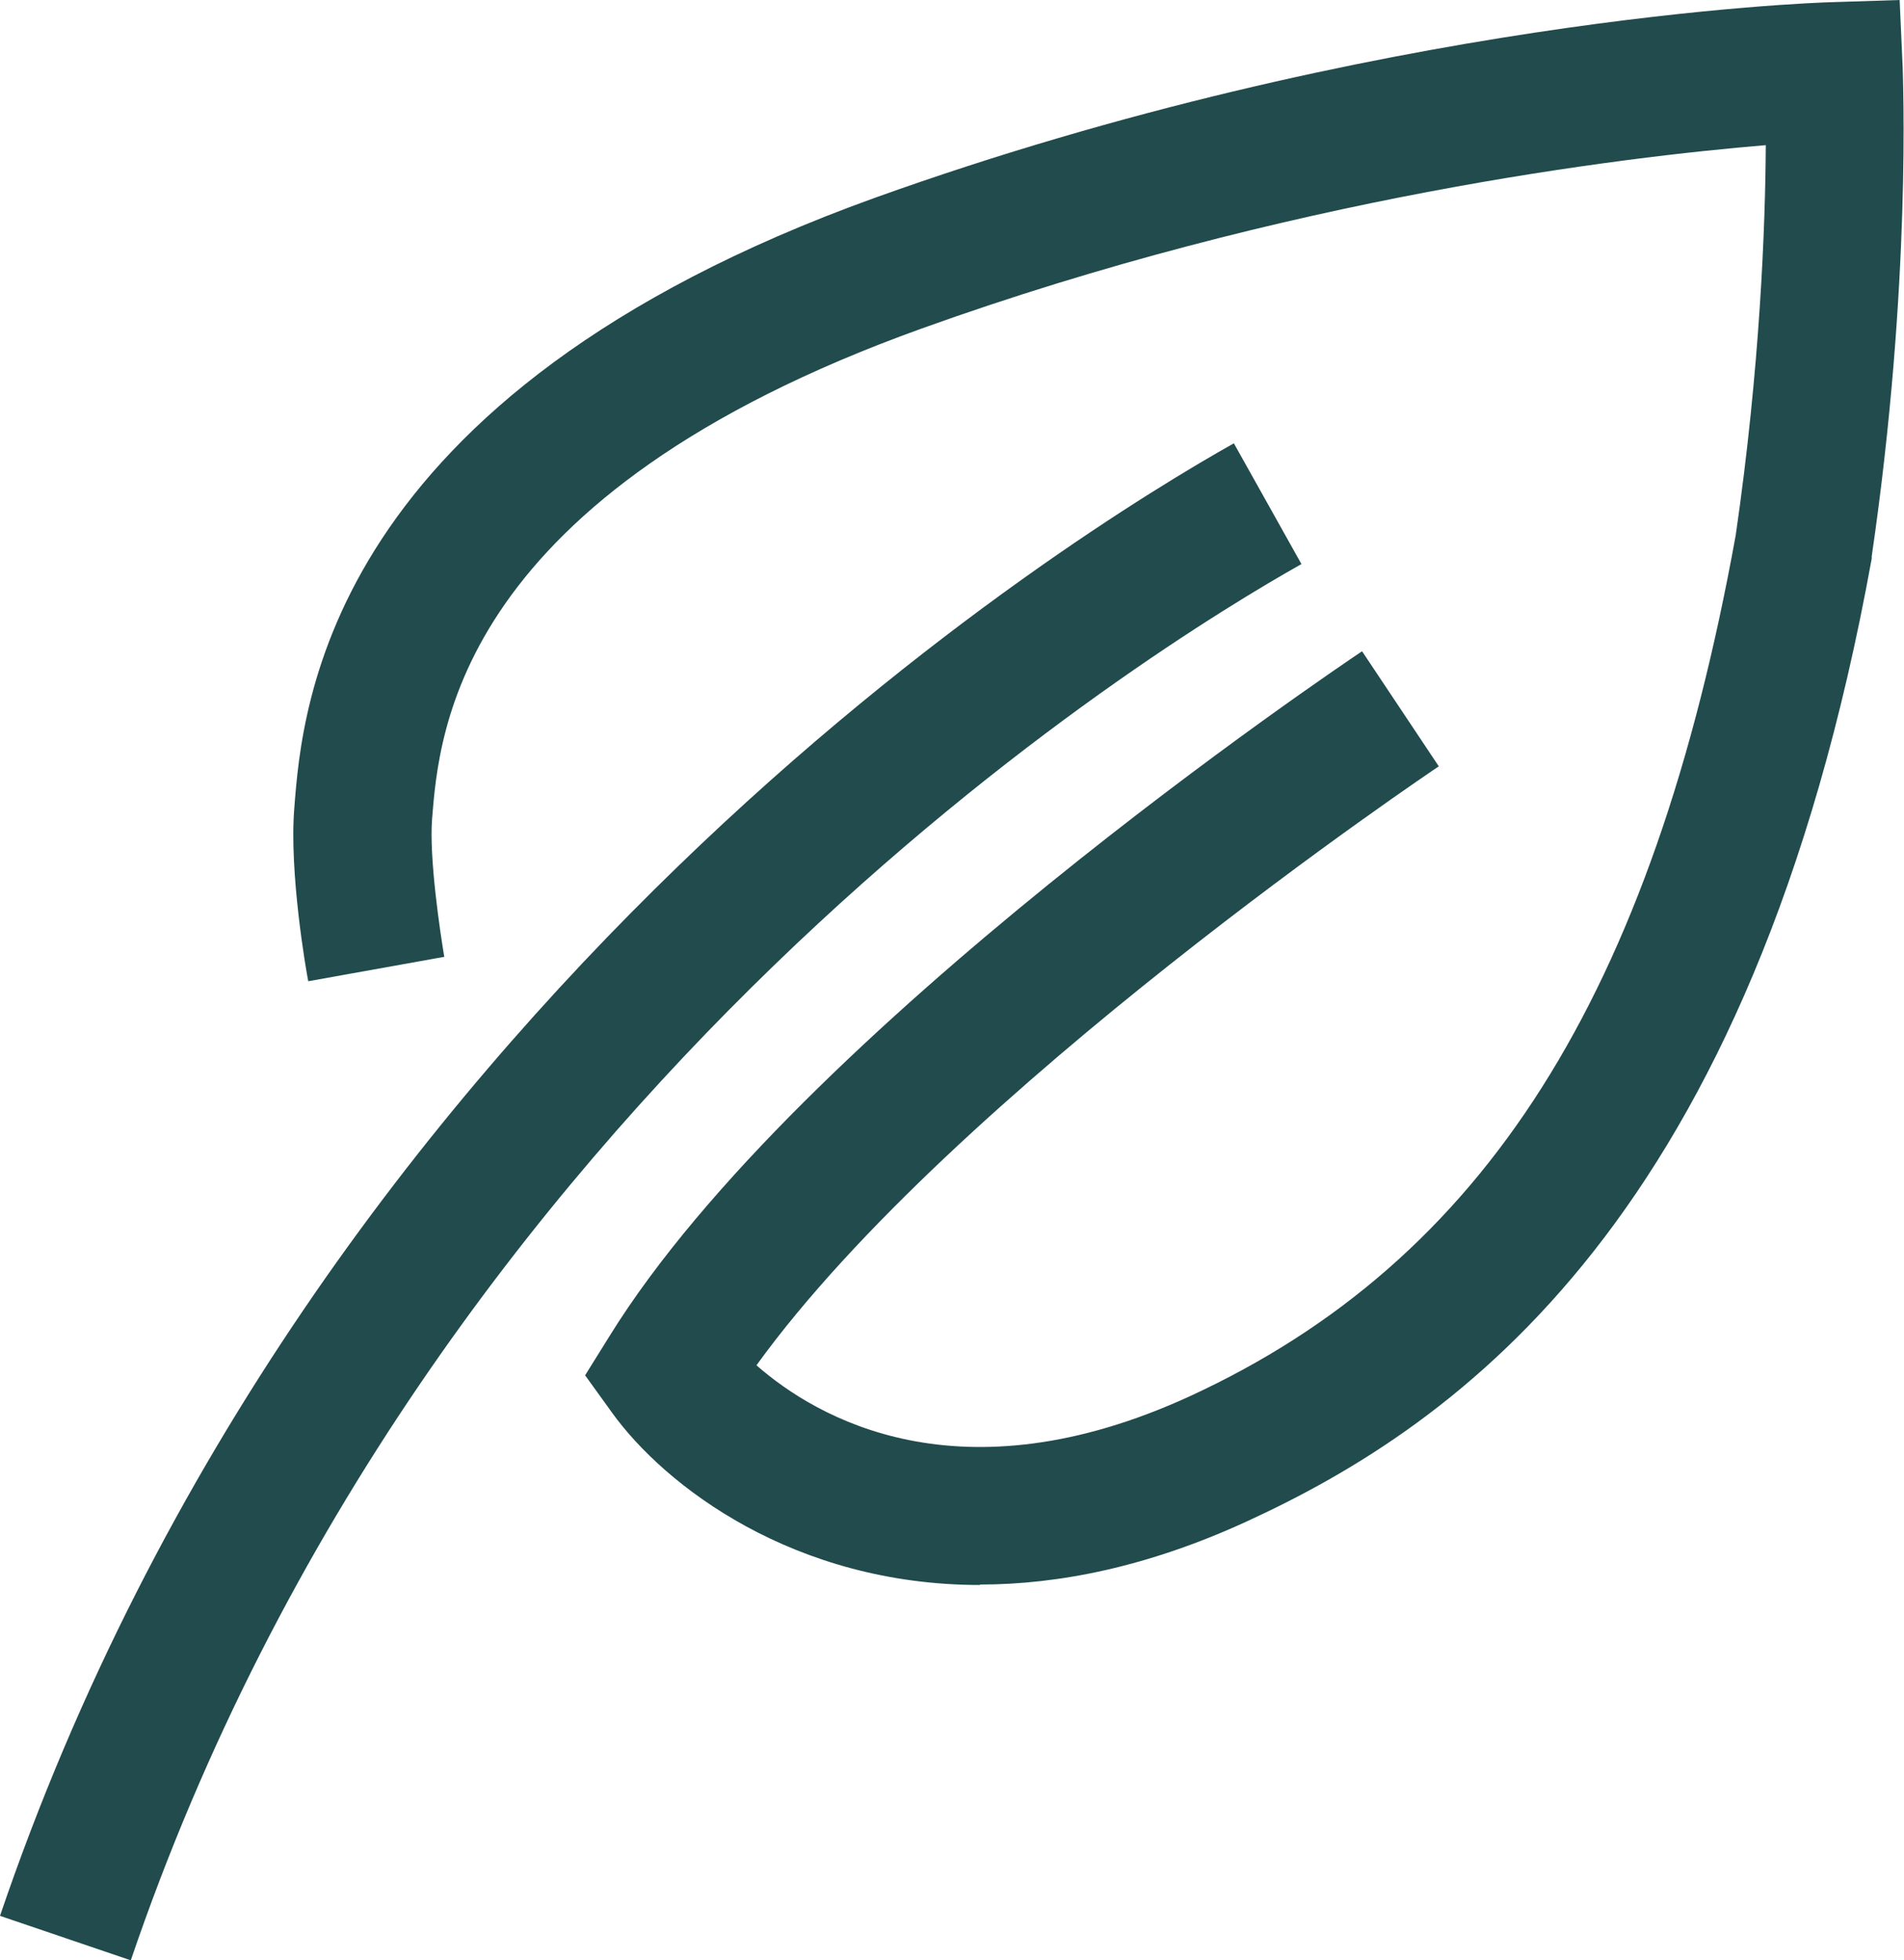
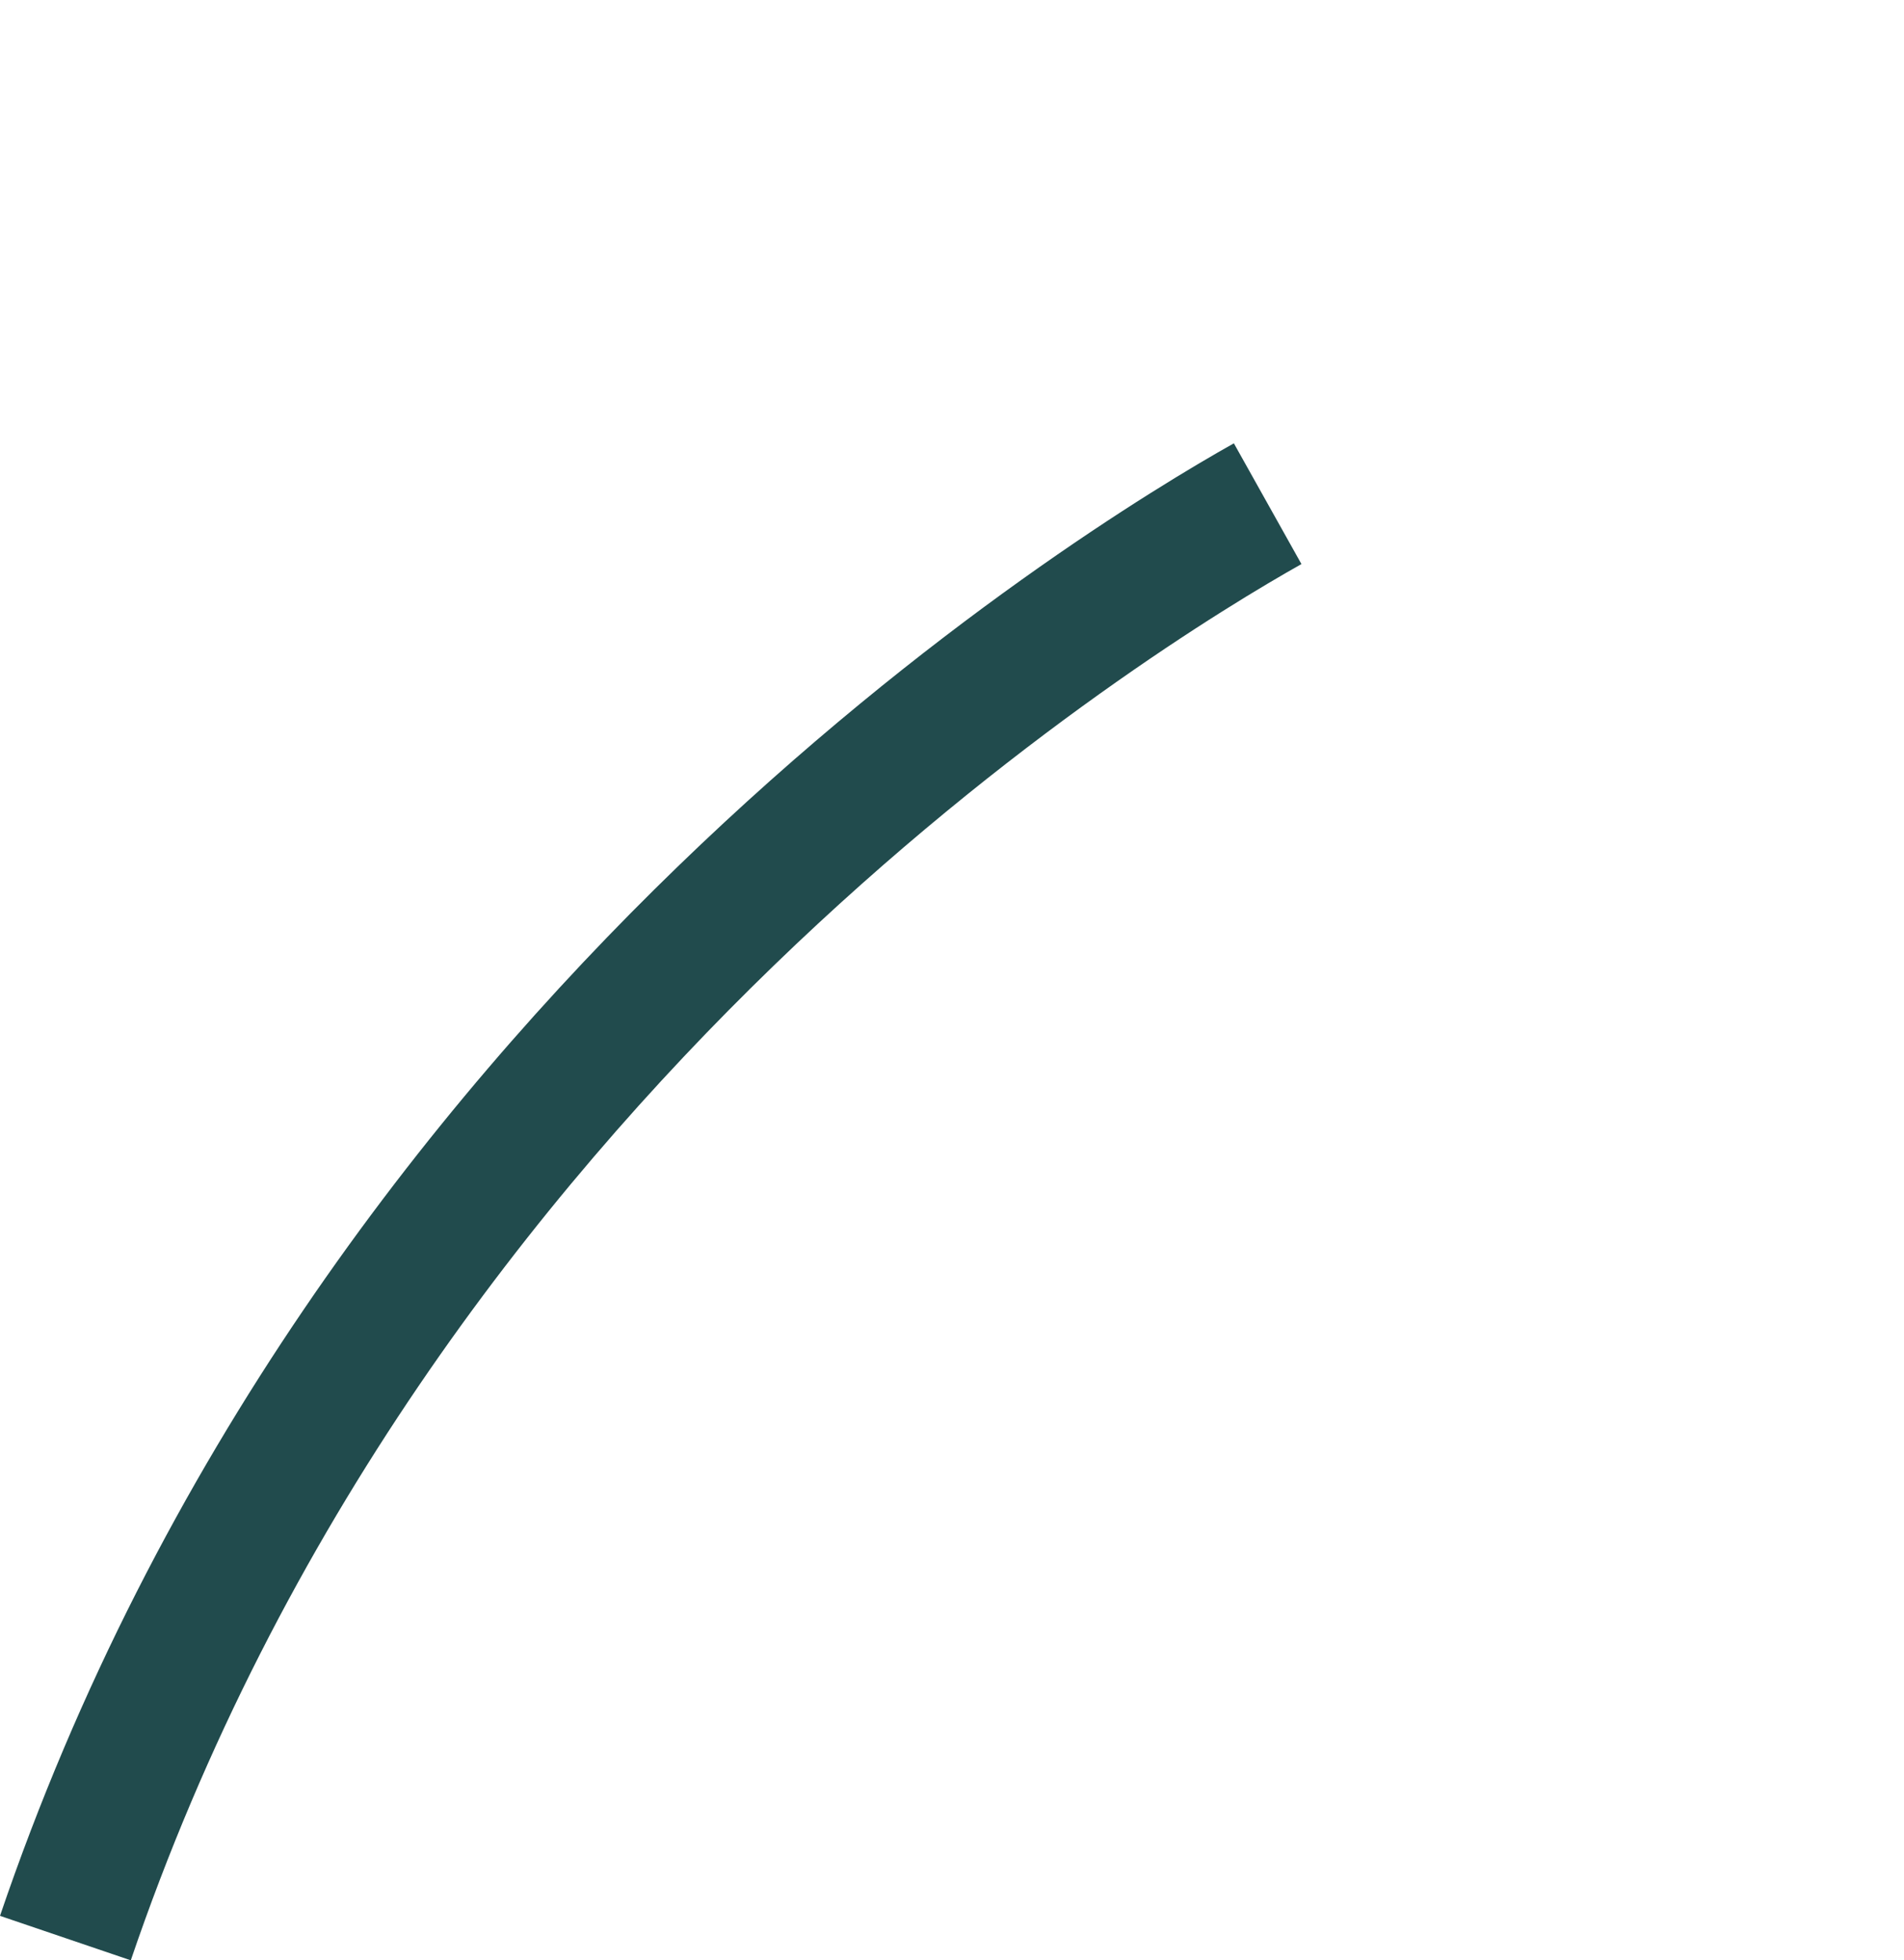
<svg xmlns="http://www.w3.org/2000/svg" id="Layer_2" data-name="Layer 2" viewBox="0 0 43.67 44.97">
  <defs>
    <style>
      .cls-1 {
        fill: #214b4d;
        stroke-width: 0px;
      }
    </style>
  </defs>
  <g id="Layer_1-2" data-name="Layer 1">
    <path class="cls-1" d="m3,44.97l-3-1.02C7.16,22.88,24.84,12.11,28.3,10.17l1.55,2.77c-3.29,1.85-20.06,12.06-26.85,32.03h0Z" />
-     <path class="cls-1" d="m22.48,36.36c-4.27,0-7.23-2.27-8.44-3.95l-.62-.86.56-.9c4.35-7.03,16.74-15.36,17.26-15.71l1.76,2.64c-.12.08-11.12,7.47-15.65,13.74,1.37,1.2,4.65,3.14,9.94.71,6.75-3.11,10.61-9.2,12.52-19.75.56-3.85.68-7.11.69-8.95-3.25.27-10.97,1.19-19.37,4.21-10.64,3.83-11.06,9.23-11.22,11.25-.07.9.19,2.63.28,3.16l-3.12.56c-.05-.25-.44-2.5-.32-3.97.18-2.34.74-9.47,13.31-14C31.57.41,41.59.06,42.01.05l1.56-.05.07,1.56c0,.2.21,4.9-.71,11.2v.05c-2.74,15.15-9.48,19.86-14.33,22.09-2.26,1.04-4.31,1.45-6.13,1.45h0Z" />
  </g>
</svg>